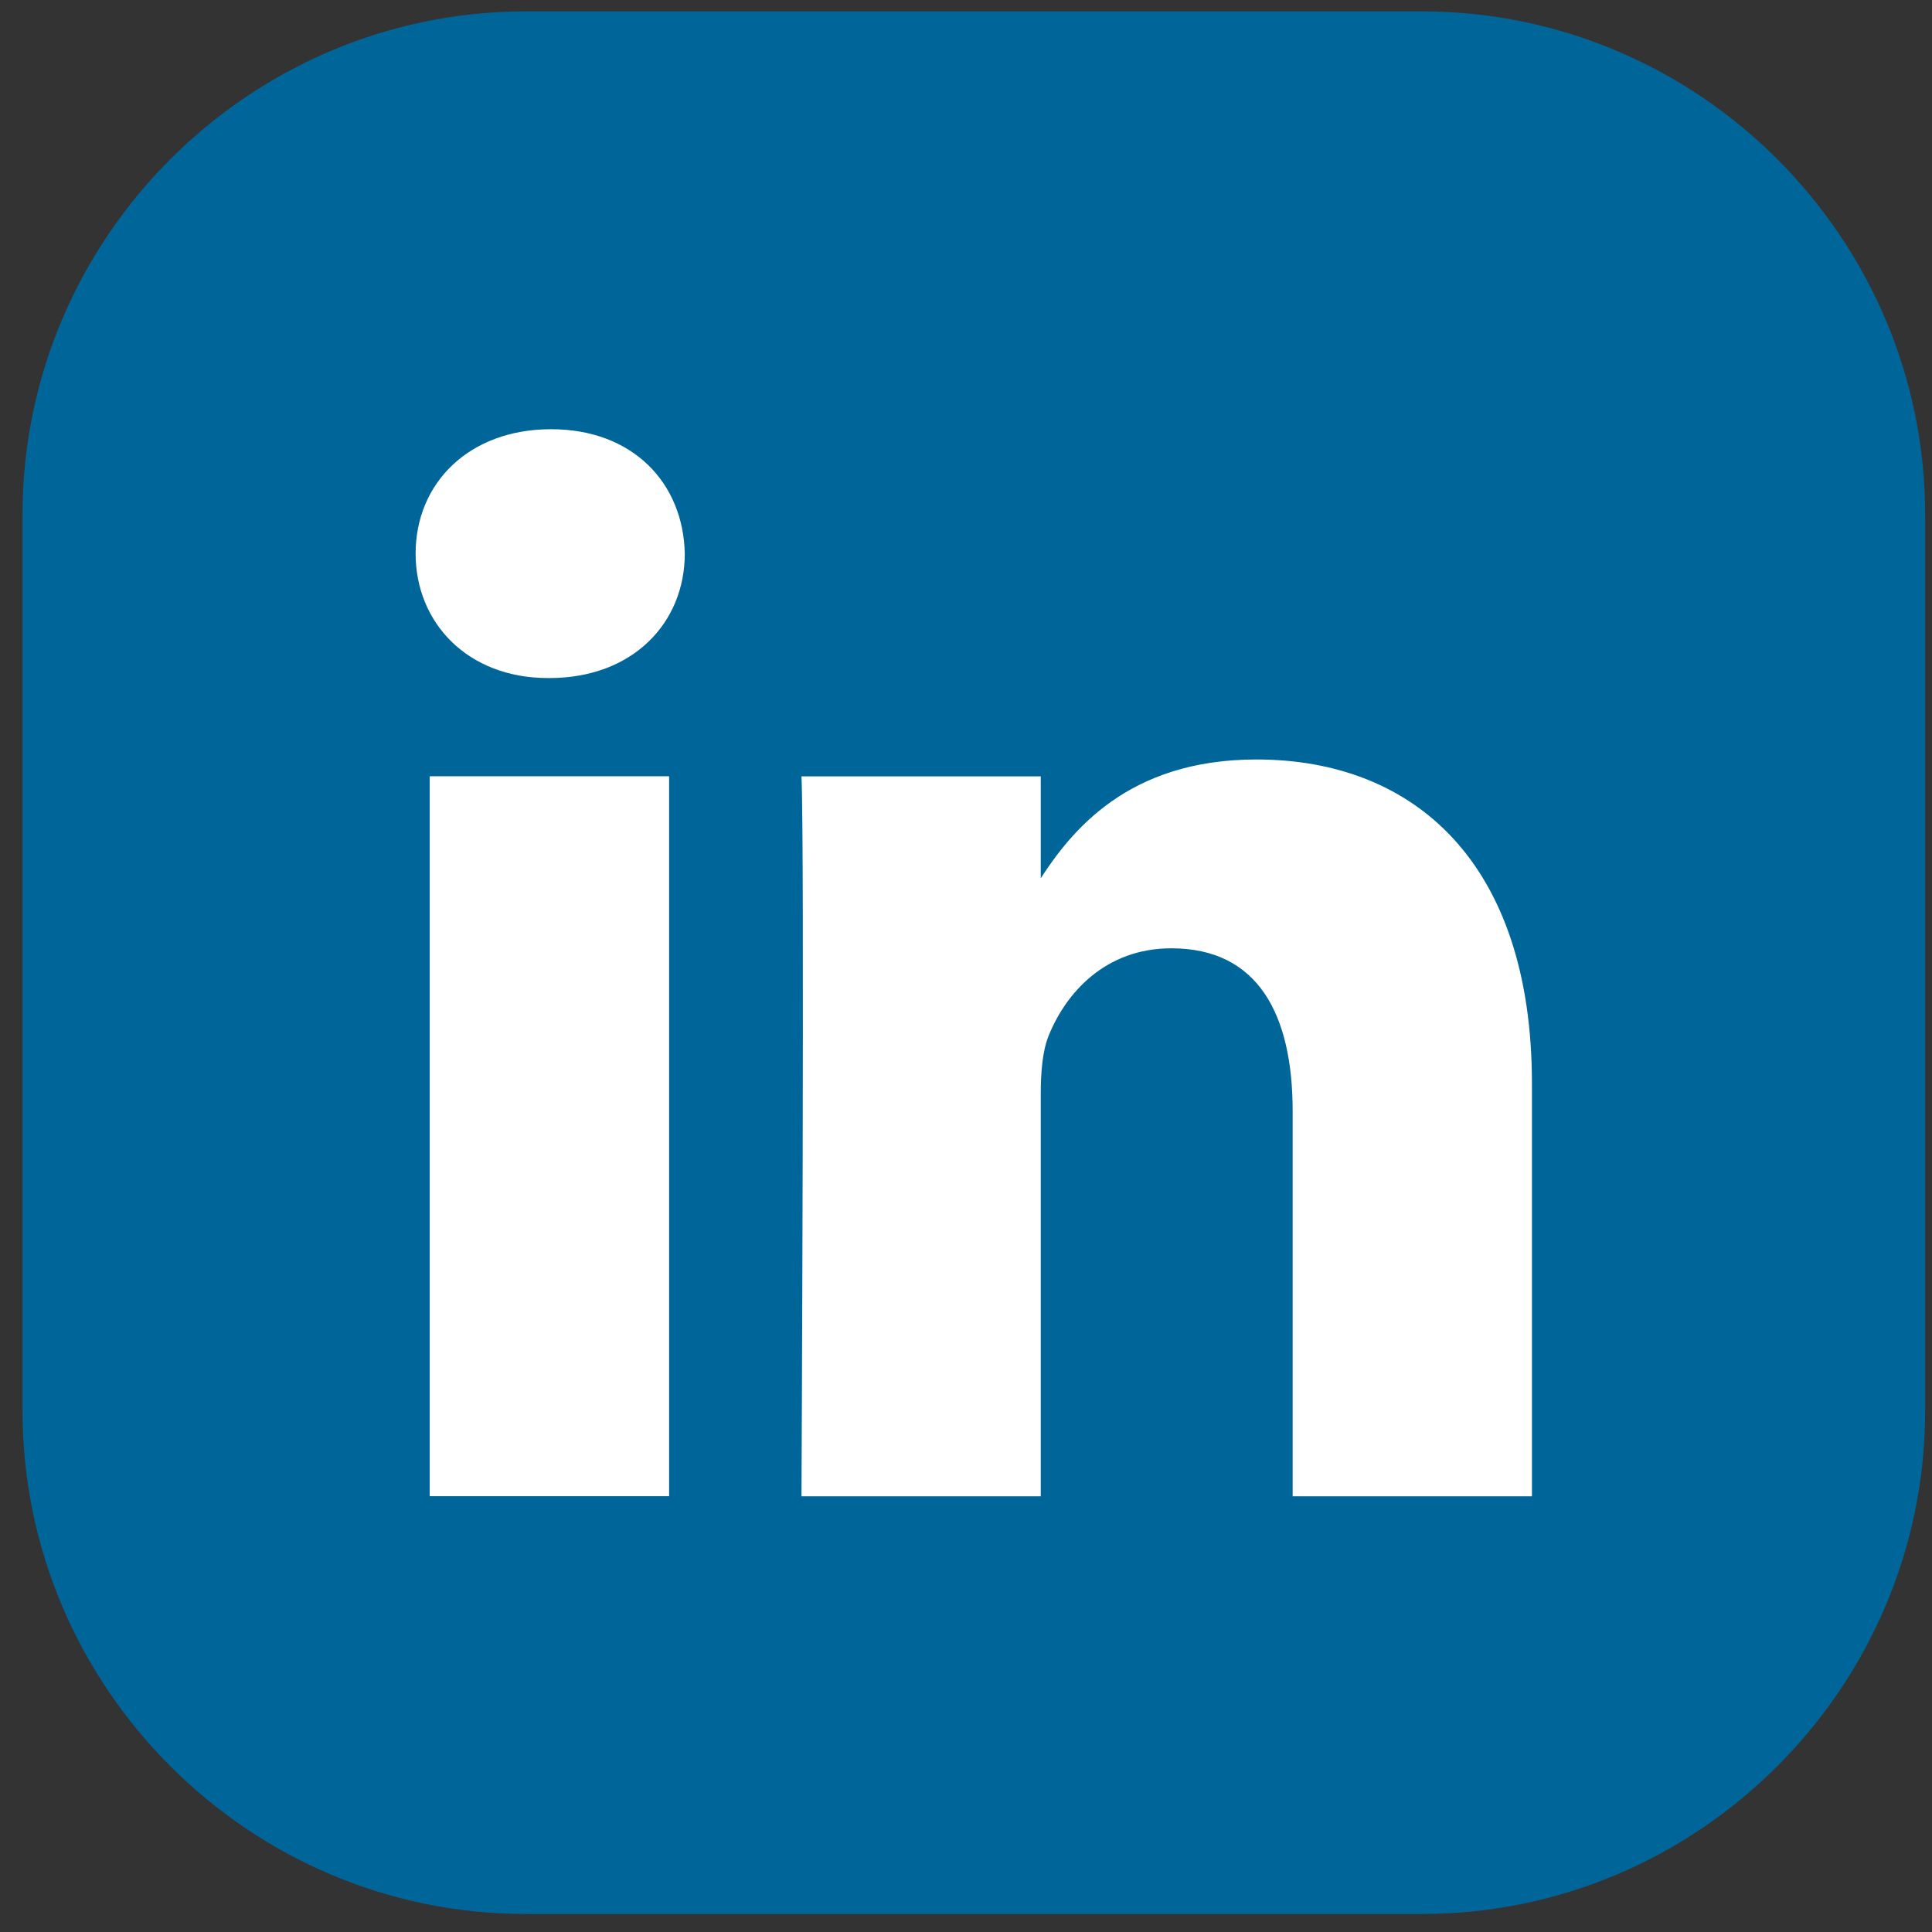
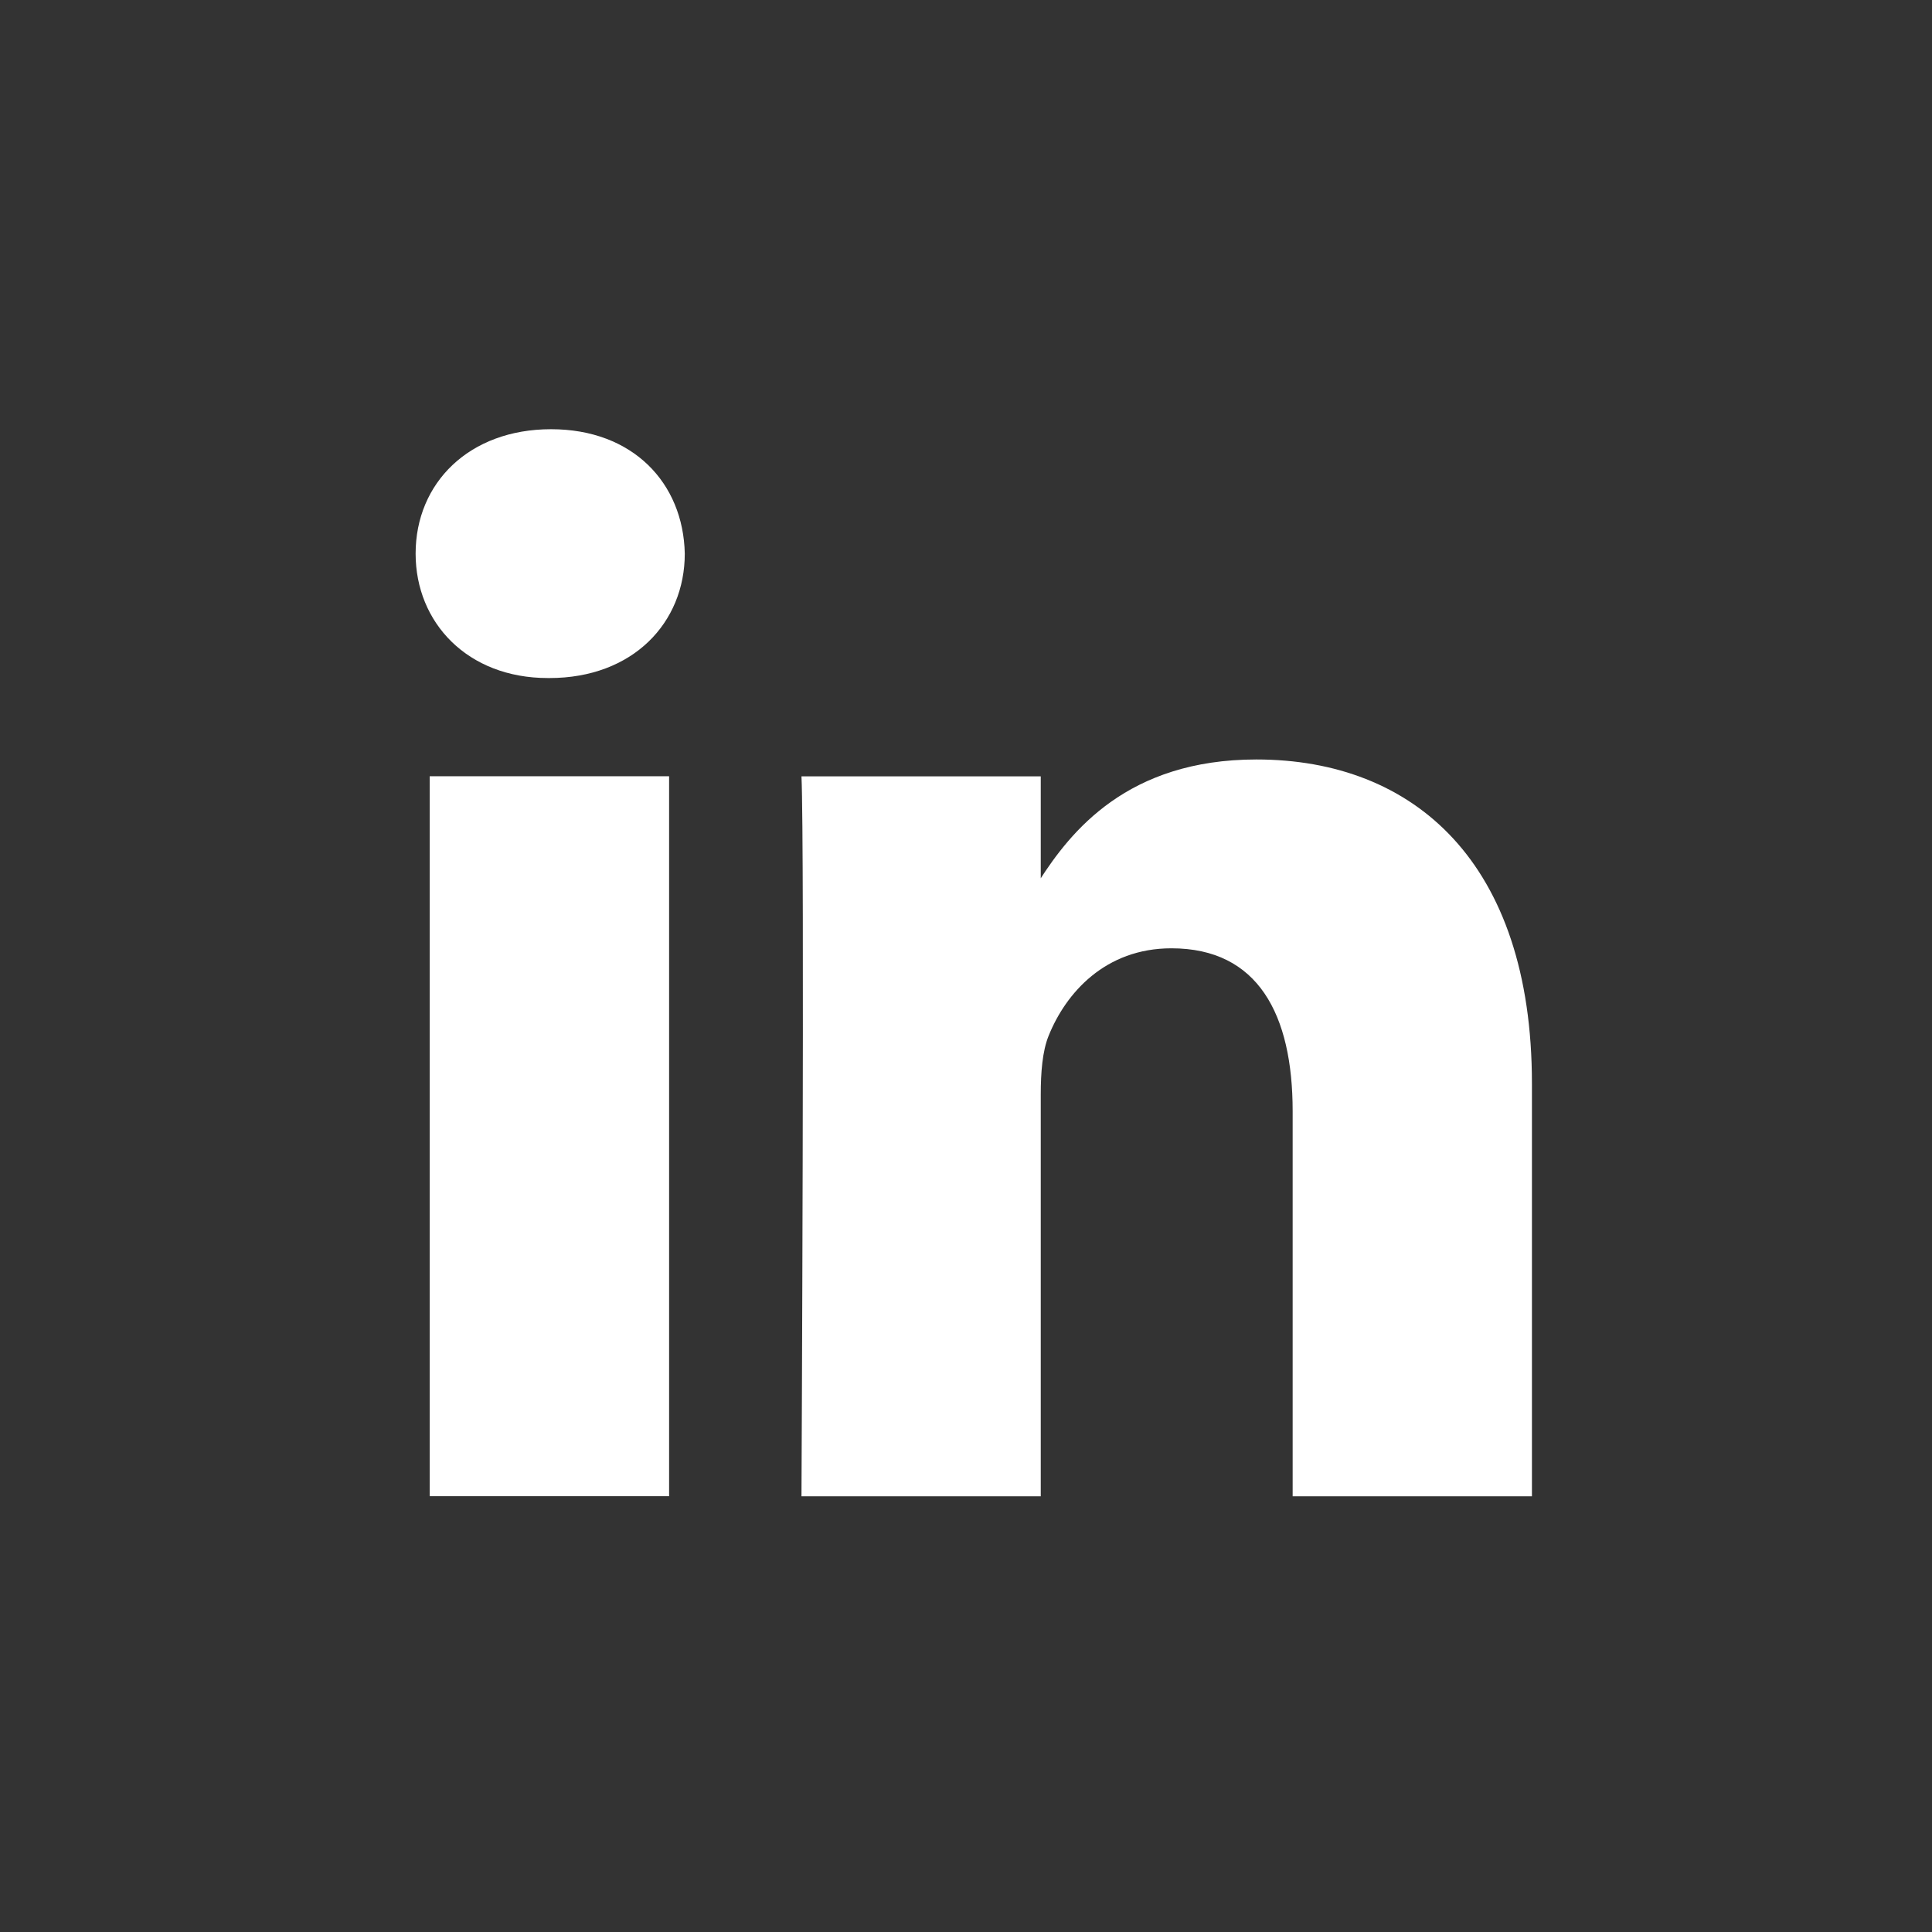
<svg xmlns="http://www.w3.org/2000/svg" version="1.1" id="Layer_1" x="0px" y="0px" viewBox="0 0 1577.7 1577.7" style="enable-background:new 0 0 1577.7 1577.7;" xml:space="preserve">
  <rect x="0" y="0" width="1577.7" height="1577.7" fill="#333333" stroke="none" />
  <style type="text/css">
	.st0{fill:#006699;}
	.st1{fill:#FFFFFF;}
</style>
-   <path class="st0" d="M1161.2,1563H429.3c-226,0-410.9-184.9-410.9-410.9V420.2c0-226,184.9-410.9,410.9-410.9h731.9  c226,0,410.9,184.9,410.9,410.9v731.9C1572.1,1378.1,1387.2,1563,1161.2,1563z" />
  <g id="Layer_2_1_">
</g>
-   <path class="st1" d="M546.4,1221.9V633.9H350.9v587.9H546.4L546.4,1221.9z M448.7,553.7c68.1,0,110.5-45.1,110.5-101.6  C558,394.4,516.8,350.5,450,350.5c-66.9,0-110.6,43.9-110.6,101.6c0,56.4,42.4,101.6,108,101.6L448.7,553.7L448.7,553.7z   M654.5,1221.9h195.4V893.6c0-17.5,1.3-35.1,6.4-47.7c14.1-35.1,46.3-71.5,100.3-71.5c70.7,0,99,53.9,99,133v314.5H1251V884.8  c0-180.6-96.4-264.6-225-264.6c-105.4,0-151.7,58.9-177.4,99h1.3v-85.2H654.5C657.1,689.1,654.5,1221.9,654.5,1221.9L654.5,1221.9z" />
+   <path class="st1" d="M546.4,1221.9V633.9H350.9v587.9H546.4L546.4,1221.9M448.7,553.7c68.1,0,110.5-45.1,110.5-101.6  C558,394.4,516.8,350.5,450,350.5c-66.9,0-110.6,43.9-110.6,101.6c0,56.4,42.4,101.6,108,101.6L448.7,553.7L448.7,553.7z   M654.5,1221.9h195.4V893.6c0-17.5,1.3-35.1,6.4-47.7c14.1-35.1,46.3-71.5,100.3-71.5c70.7,0,99,53.9,99,133v314.5H1251V884.8  c0-180.6-96.4-264.6-225-264.6c-105.4,0-151.7,58.9-177.4,99h1.3v-85.2H654.5C657.1,689.1,654.5,1221.9,654.5,1221.9L654.5,1221.9z" />
</svg>